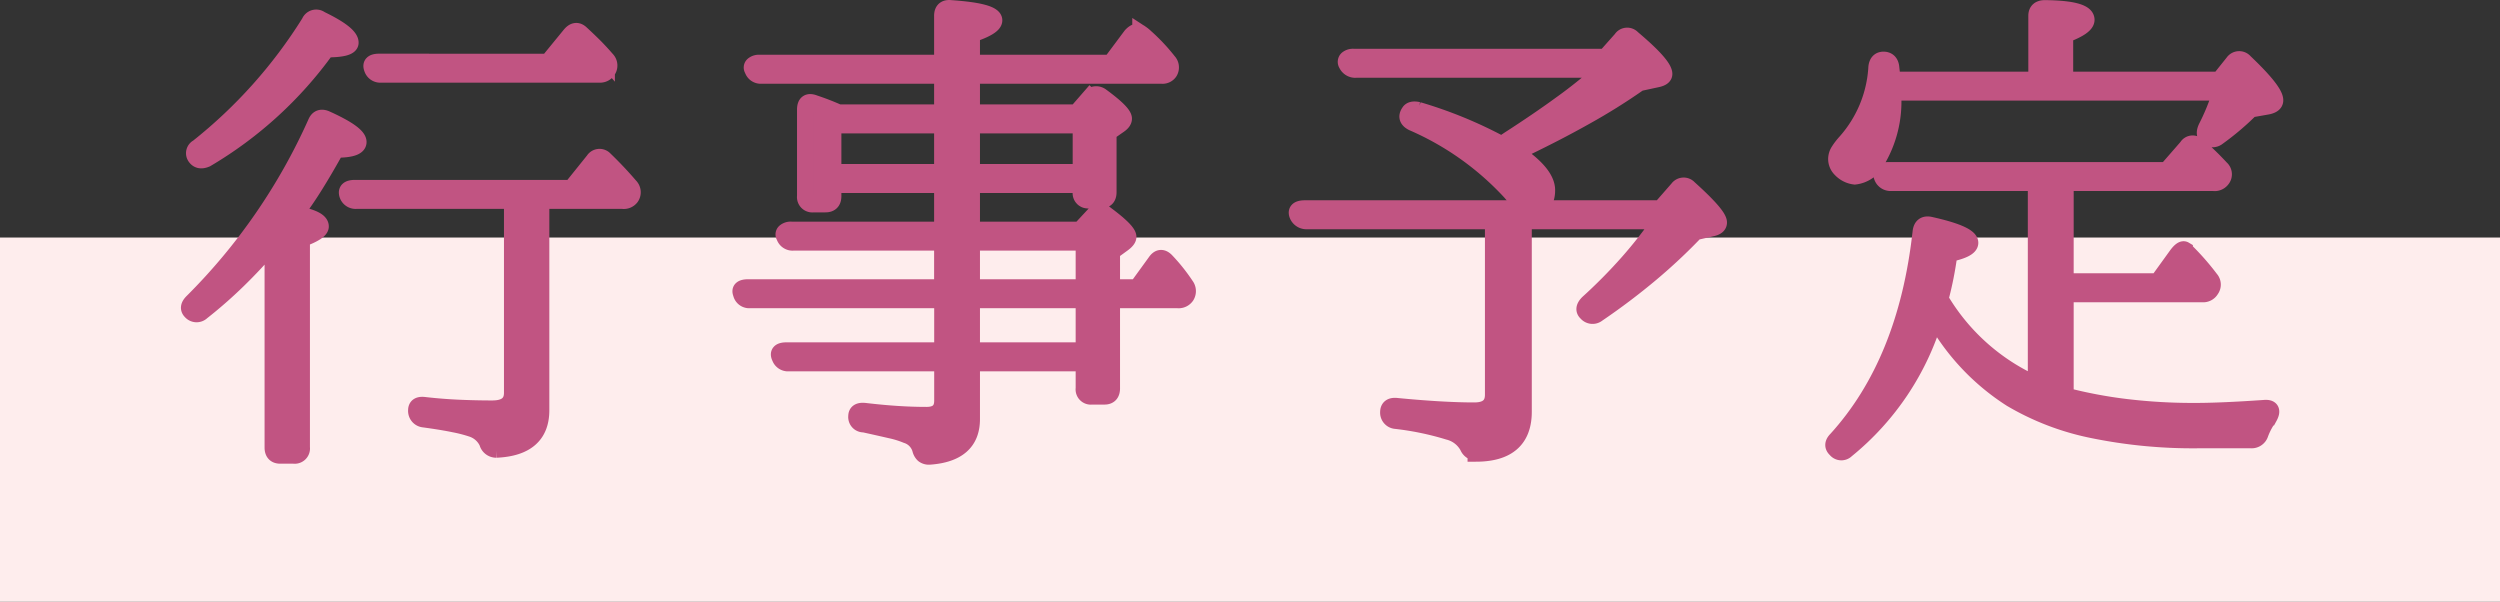
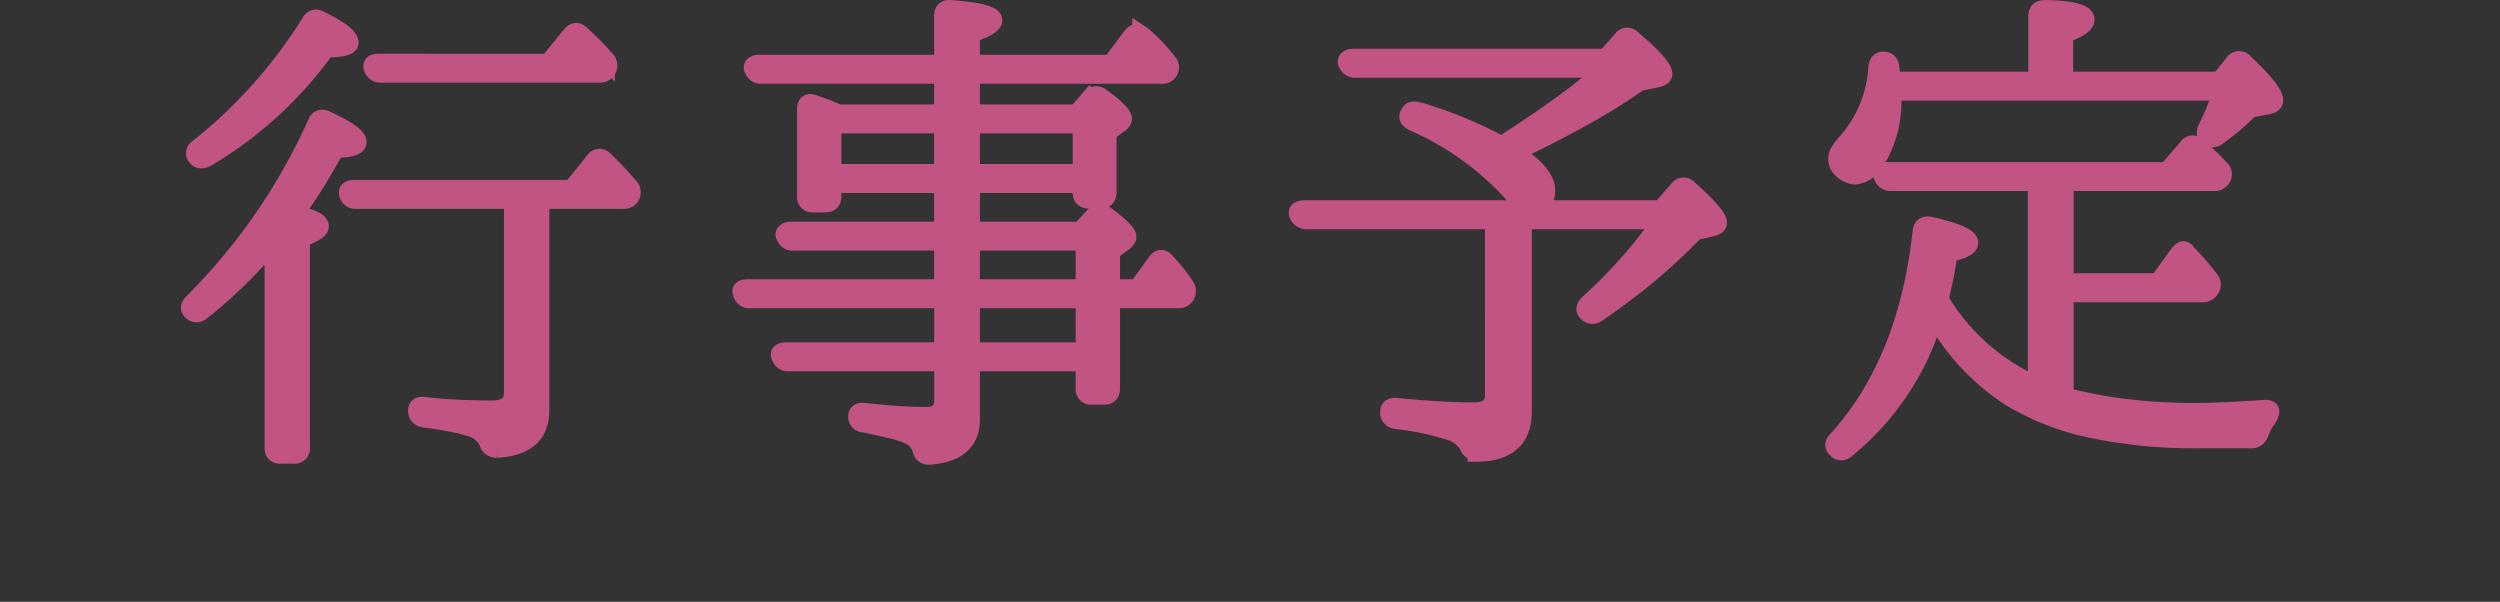
<svg xmlns="http://www.w3.org/2000/svg" width="151" height="36.347" viewBox="0 0 151 36.347">
  <rect x="0" y="0" width="151" height="36.347" fill="#333333" stroke="none" />
  <g id="グループ_415" data-name="グループ 415" transform="translate(-368 -365.653)">
-     <path id="パス_3598" data-name="パス 3598" d="M0,0H151V22H0Z" transform="translate(368 380)" fill="#feeded" />
    <path id="パス_3597" data-name="パス 3597" d="M-62.67-15.84a.387.387,0,0,1,.12-.6A29.685,29.685,0,0,0-55.8-24a.428.428,0,0,1,.66-.18q1.8.87,1.8,1.41,0,.39-1.44.39a23.884,23.884,0,0,1-7.26,6.63Q-62.46-15.57-62.67-15.84ZM-41.4-21.6l1.35-1.65q.33-.39.66-.06.36.33.735.7t.795.855a.519.519,0,0,1,.06.66.554.554,0,0,1-.51.24H-51.48a.51.51,0,0,1-.54-.36q-.15-.39.42-.39Zm-.42,8.37V-.57q0,2.25-2.7,2.37a.548.548,0,0,1-.54-.42,1.564,1.564,0,0,0-.96-.84A8.37,8.37,0,0,0-47.07.27q-.72-.15-1.83-.3a.5.5,0,0,1-.45-.54q0-.36.48-.3,1.05.12,2.07.165t2.04.045q1.2,0,1.2-.96V-13.23h-9.42a.513.513,0,0,1-.54-.39q-.09-.36.45-.36h13.08l1.35-1.68a.416.416,0,0,1,.66-.06q.81.78,1.53,1.62a.519.519,0,0,1,.06.66.539.539,0,0,1-.51.21Zm-14.85.81q1.53.27,1.53.75,0,.33-1.14.75V1.68a.424.424,0,0,1-.48.48h-.81q-.45,0-.45-.48V-10.68q-1.05,1.23-2.115,2.265A27.2,27.2,0,0,1-62.31-6.51a.453.453,0,0,1-.66-.03q-.24-.24.09-.57a36.049,36.049,0,0,0,7.47-10.83q.18-.42.63-.21,1.92.87,1.92,1.38,0,.45-1.35.45-.63,1.14-1.245,2.13T-56.67-12.42Zm40.86,4.44h6.78v-2.73h-6.78Zm0,.75v3.06h6.78V-7.23Zm0-10.56v2.85h6.6v-2.85Zm-1.77,0h-6.6v2.85h6.6Zm0-.75v-2.25H-28.5a.51.51,0,0,1-.54-.36.2.2,0,0,1,.03-.27.536.536,0,0,1,.39-.12h11.04v-2.85q0-.51.51-.45,2.61.18,2.61.72,0,.39-1.35.84v1.74h8.4l1.23-1.65q.33-.36.57-.15a1.967,1.967,0,0,1,.3.24,11.257,11.257,0,0,1,1.38,1.47.522.522,0,0,1,.06.63.5.5,0,0,1-.48.21H-15.81v2.25h6.33l.81-.93a.507.507,0,0,1,.69-.06q1.35.99,1.35,1.35,0,.21-.33.42l-.6.42v3.6q0,.48-.45.48h-.72a.424.424,0,0,1-.48-.48v-.45h-6.6v2.73h6.547l.837-.9a.472.472,0,0,1,.688-.06Q-6.36-11.4-6.36-11.04q0,.18-.33.42l-.66.48v2.16h1.53l1.11-1.53q.3-.45.66-.06A10.79,10.79,0,0,1-2.88-8.1a.558.558,0,0,1,.03.63.554.554,0,0,1-.51.24H-7.35v5.34q0,.48-.442.48h-.766a.421.421,0,0,1-.472-.48V-3.42h-6.78V-.03q0,2.07-2.55,2.25a.534.534,0,0,1-.36-.105A.64.64,0,0,1-18.9,1.8a1.258,1.258,0,0,0-.84-.87,5.506,5.506,0,0,0-.975-.3q-.645-.15-1.6-.36a.429.429,0,0,1-.45-.48q0-.36.51-.3,1.02.12,1.935.18t1.785.06q.96,0,.96-.87V-3.42h-9.27a.51.51,0,0,1-.54-.33q-.21-.42.39-.42h9.42V-7.23H-29.22a.494.494,0,0,1-.51-.39q-.15-.36.42-.36h11.73v-2.73h-9a.51.51,0,0,1-.54-.36.2.2,0,0,1,.03-.27.536.536,0,0,1,.39-.12h9.12v-2.73h-6.6v.69q0,.48-.458.48h-.733a.428.428,0,0,1-.489-.48v-5.22q0-.6.54-.39a15.464,15.464,0,0,1,1.47.57ZM17.52-12V-.48q0,2.52-2.88,2.52a1.961,1.961,0,0,1-.21-.12.571.571,0,0,1-.27-.3,1.83,1.83,0,0,0-1.17-.9A17.485,17.485,0,0,0,9.81.06a.485.485,0,0,1-.45-.51q0-.42.51-.36,2.79.27,4.68.27,1.14,0,1.14-.96V-12H4.41a.577.577,0,0,1-.54-.36q-.15-.39.45-.39H25.8l1.05-1.2a.424.424,0,0,1,.66-.03q1.8,1.62,1.8,2.07,0,.24-.36.33l-1.05.24a33.751,33.751,0,0,1-2.655,2.49A39.994,39.994,0,0,1,21.99-6.39a.472.472,0,0,1-.66-.06q-.27-.24.09-.6a31.123,31.123,0,0,0,2.43-2.46A27.221,27.221,0,0,0,25.8-12Zm-.87-4.92q1.77-1.14,3.21-2.19a29.172,29.172,0,0,0,2.52-2.04H7.41a.567.567,0,0,1-.57-.33.238.238,0,0,1,.03-.3.536.536,0,0,1,.39-.12H22.47l.96-1.08a.414.414,0,0,1,.66-.06q1.92,1.62,1.92,2.16,0,.21-.39.3l-1.11.24a36.772,36.772,0,0,1-3.21,2.01q-1.86,1.05-4.26,2.19,1.89,1.26,1.89,2.28t-.9,1.02q-.54,0-1.29-.9a17.487,17.487,0,0,0-5.91-4.2q-.48-.24-.21-.63.12-.21.54-.12a26.249,26.249,0,0,1,5.04,2.07Zm31.86-3.6v-3.87q0-.45.51-.45,2.49.03,2.49.69,0,.42-1.29.9v2.73h9.33l.84-1.05a.432.432,0,0,1,.69-.03q1.83,1.74,1.83,2.31,0,.27-.45.36l-1.02.18a16.236,16.236,0,0,1-1.98,1.68.514.514,0,0,1-.66,0q-.21-.18-.03-.57a13.554,13.554,0,0,0,.87-2.13H39.84v.24a6.976,6.976,0,0,1-.96,3.87,1.718,1.718,0,0,1-1.35.96,1.378,1.378,0,0,1-.84-.42.863.863,0,0,1-.27-.63.9.9,0,0,1,.15-.48,3.862,3.862,0,0,1,.39-.51,7.426,7.426,0,0,0,1.89-4.56q.06-.48.51-.42.33.06.36.48l.03.27.06.45Zm-.03,6.21H39.72a.541.541,0,0,1-.54-.36q-.15-.39.42-.39H56.37l1.23-1.41a.386.386,0,0,1,.63-.06q.33.27.675.6t.735.75a.472.472,0,0,1,.06.66.539.539,0,0,1-.51.21H50.25v5.97h5.58L57-9.96q.3-.39.45-.3a.427.427,0,0,1,.075.09.162.162,0,0,0,.075.06,15.136,15.136,0,0,1,1.41,1.62.5.5,0,0,1,.03.63.535.535,0,0,1-.51.27H50.25v6.15A27.74,27.74,0,0,0,53.9-.75a34.09,34.09,0,0,0,4.185.24q1.56,0,4.17-.18.63-.06.3.54A4.024,4.024,0,0,0,62.01.87a.541.541,0,0,1-.54.36H58.26A30.123,30.123,0,0,1,51.87.615,15.827,15.827,0,0,1,46.98-1.26a13.841,13.841,0,0,1-4.62-4.89,16.282,16.282,0,0,1-5.34,7.98.421.421,0,0,1-.63-.03q-.3-.27.03-.6,4.23-4.65,5.1-12.54.06-.51.54-.42,2.43.54,2.43,1.08,0,.39-1.26.66a21.266,21.266,0,0,1-.54,2.73,12.691,12.691,0,0,0,5.79,5.16Z" transform="translate(442.5 391)" fill="#c15482" stroke="#c15482" stroke-width="1" />
  </g>
</svg>